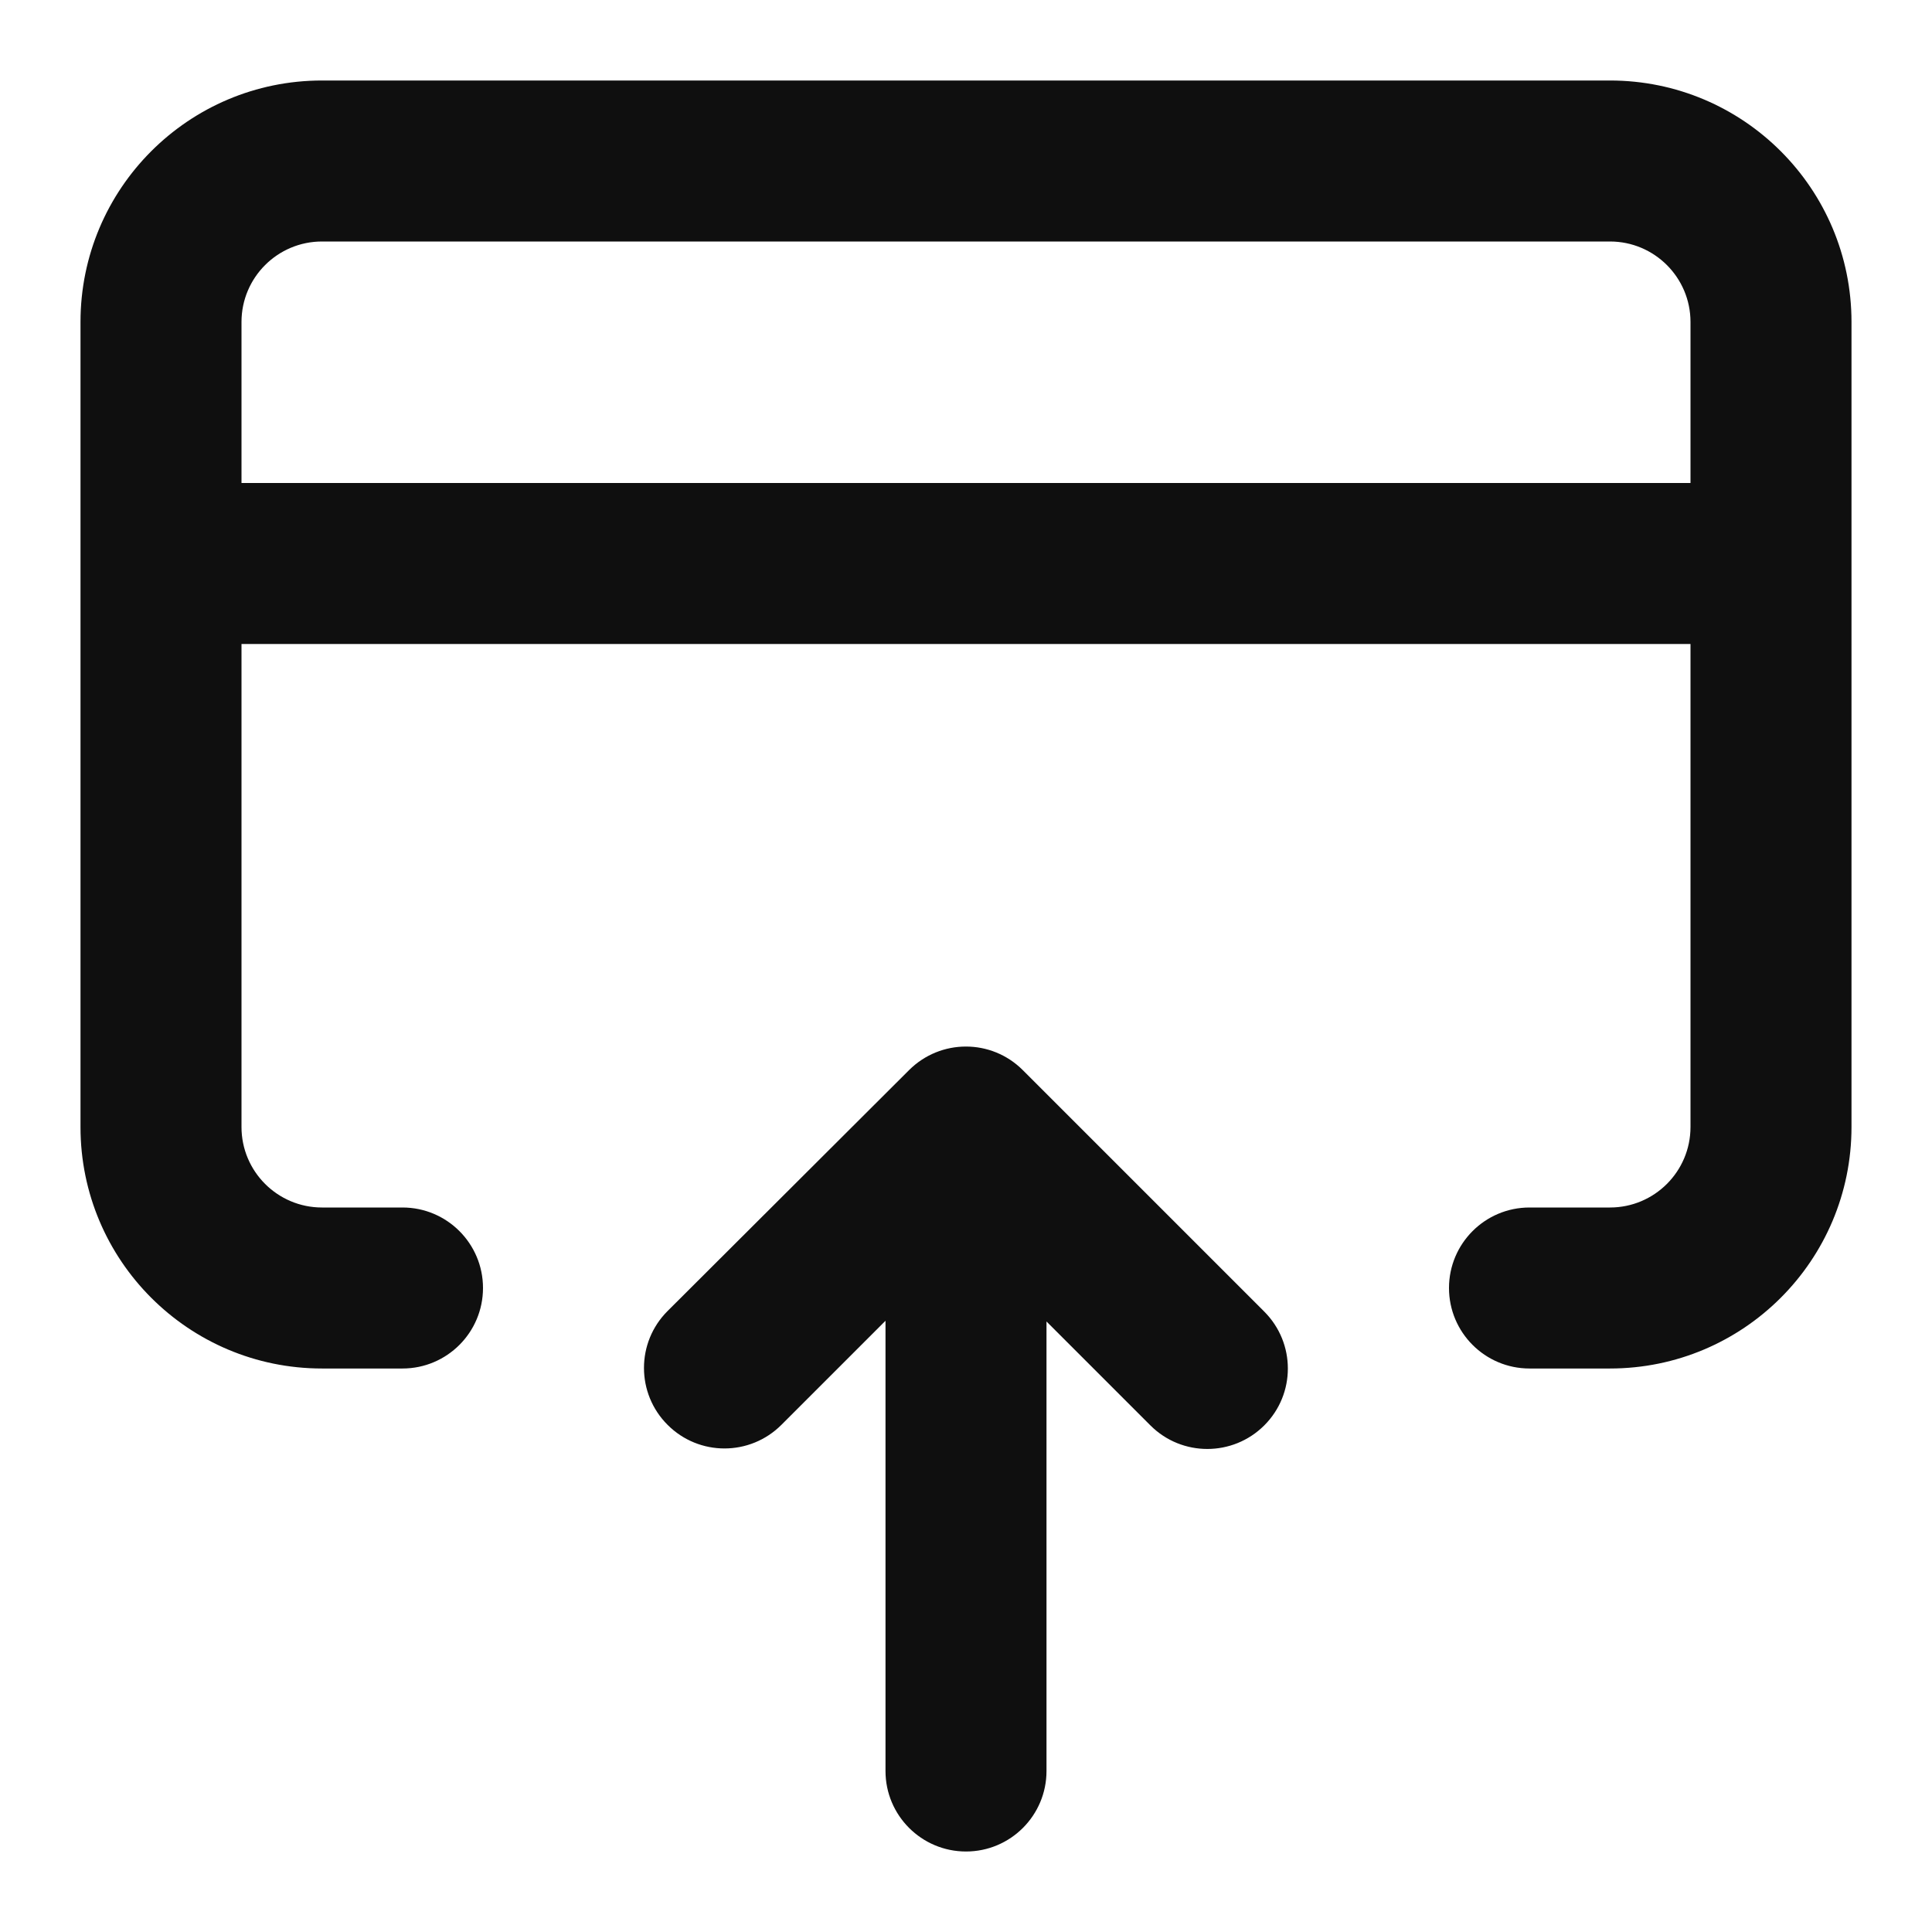
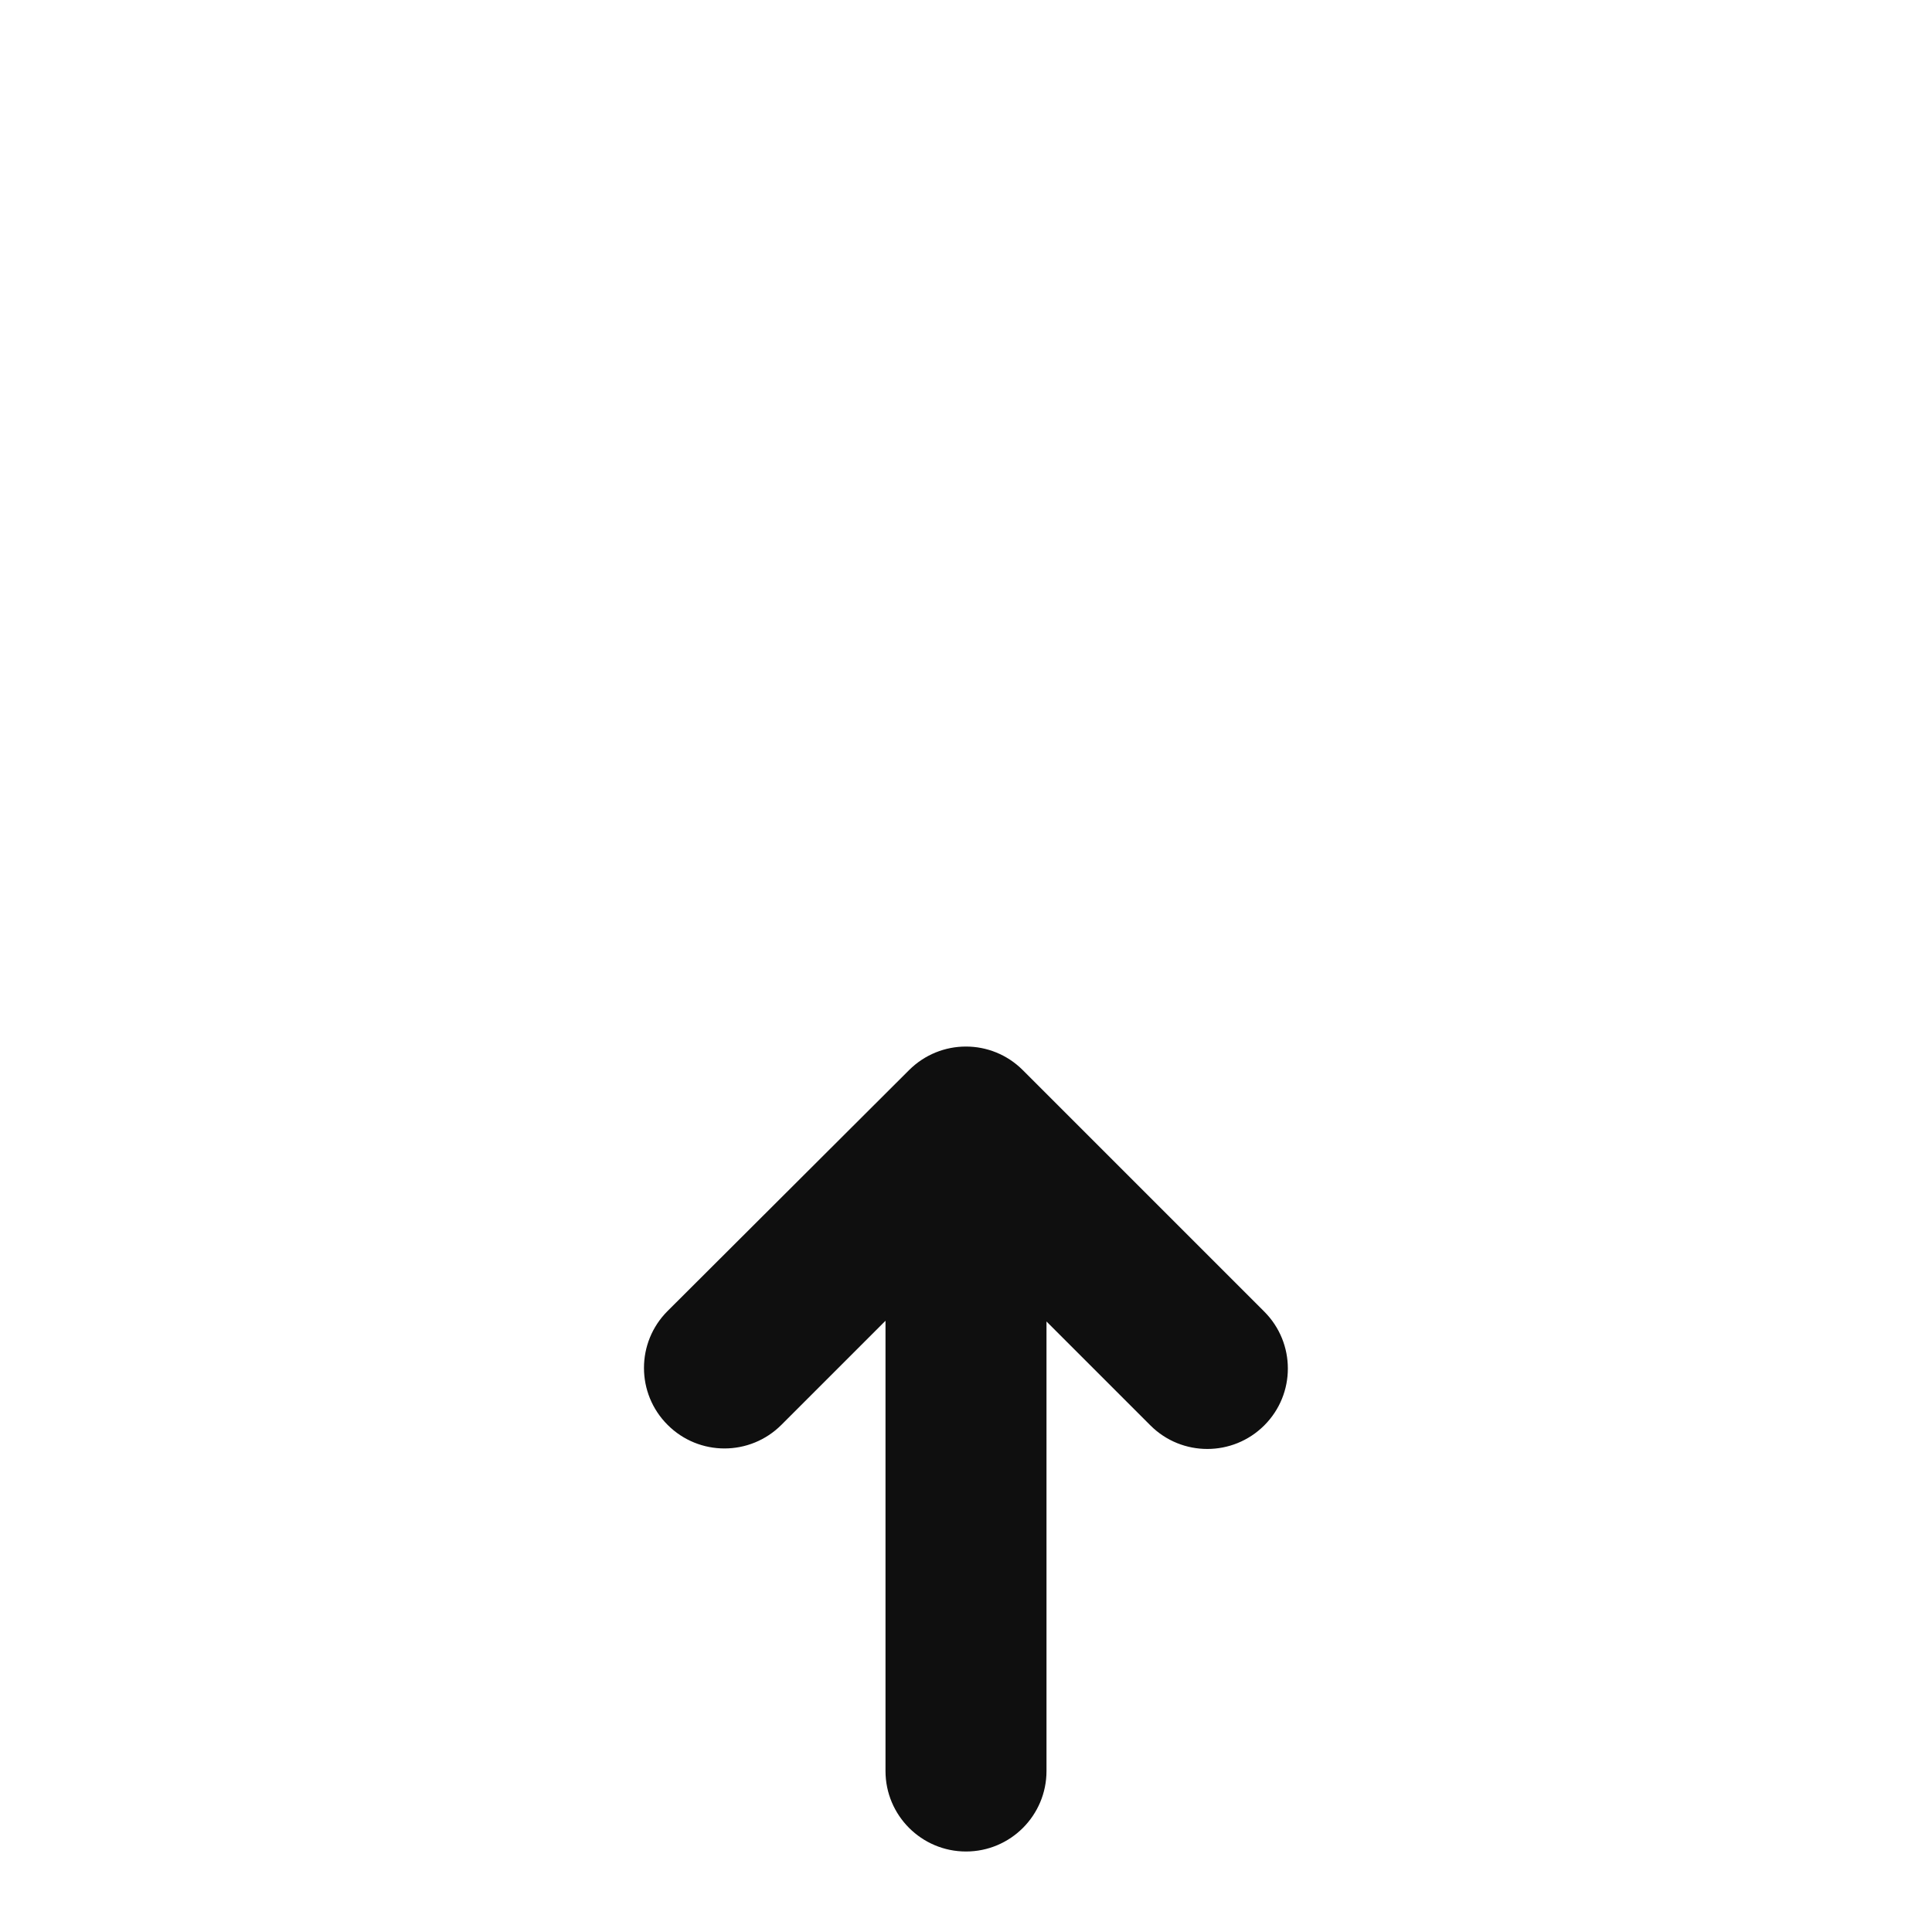
<svg xmlns="http://www.w3.org/2000/svg" fill="none" height="30" viewBox="0 0 24 24" width="30">
  <g fill="#0f0f0f">
-     <path clip-rule="evenodd" d="m23 4c0-1.657-1.343-3-3-3h-16c-1.657 0-3 1.343-3 3v10c0 1.657 1.343 3 3 3h1c.552 0 1-.448 1-1s-.448-1-1-1h-1c-.552 0-1-.448-1-1v-6h18v6c0 .552-.448 1-1 1h-1c-.552 0-1 .448-1 1s.448 1 1 1h1c1.657 0 3-1.343 3-3zm-2 2v-2c0-.552-.448-1-1-1h-16c-.552 0-1 .448-1 1v2z" fill-rule="evenodd" />
    <path d="m13 22c0 .552-.448 1-1 1s-1-.448-1-1v-5.593l-1.293 1.293c-.391.391-1.024.391-1.414 0-.391-.39-.391-1.024 0-1.414l3-2.993c.391-.39 1.023-.39 1.413.001l2.999 2.999c.391.391.391 1.024 0 1.414-.391.39-1.024.39-1.414 0l-1.291-1.291z" />
  </g>
</svg>